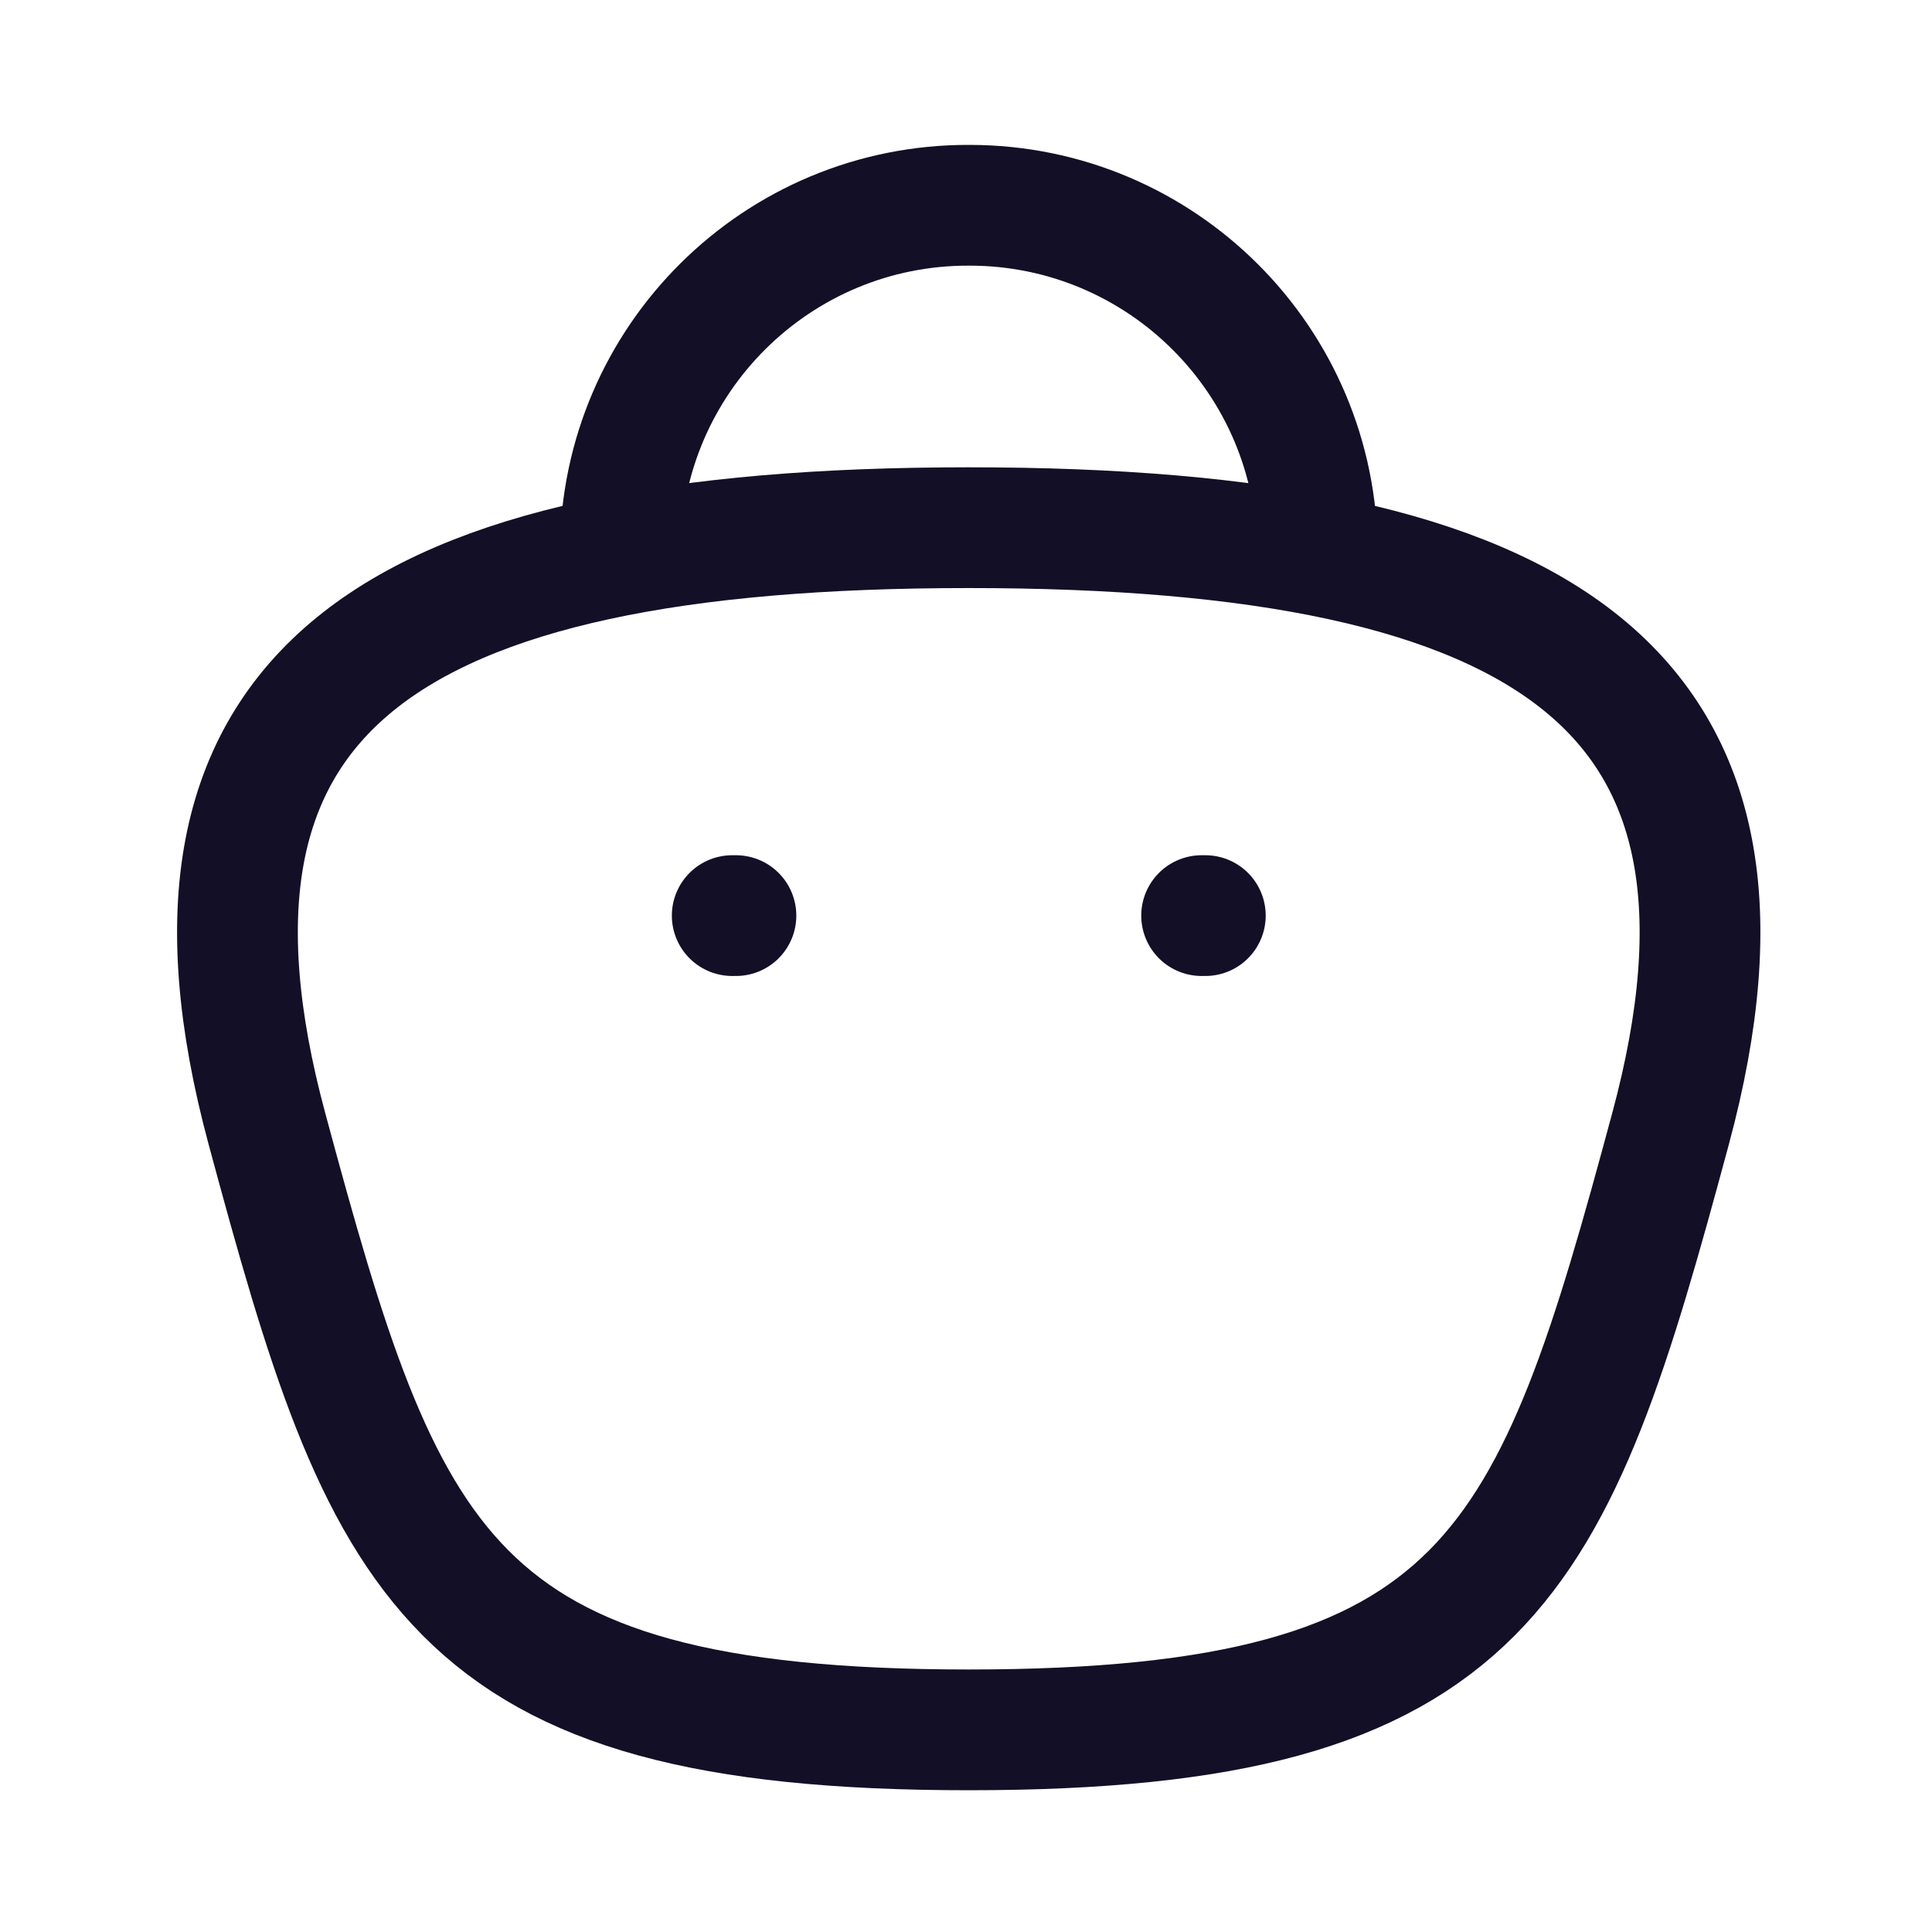
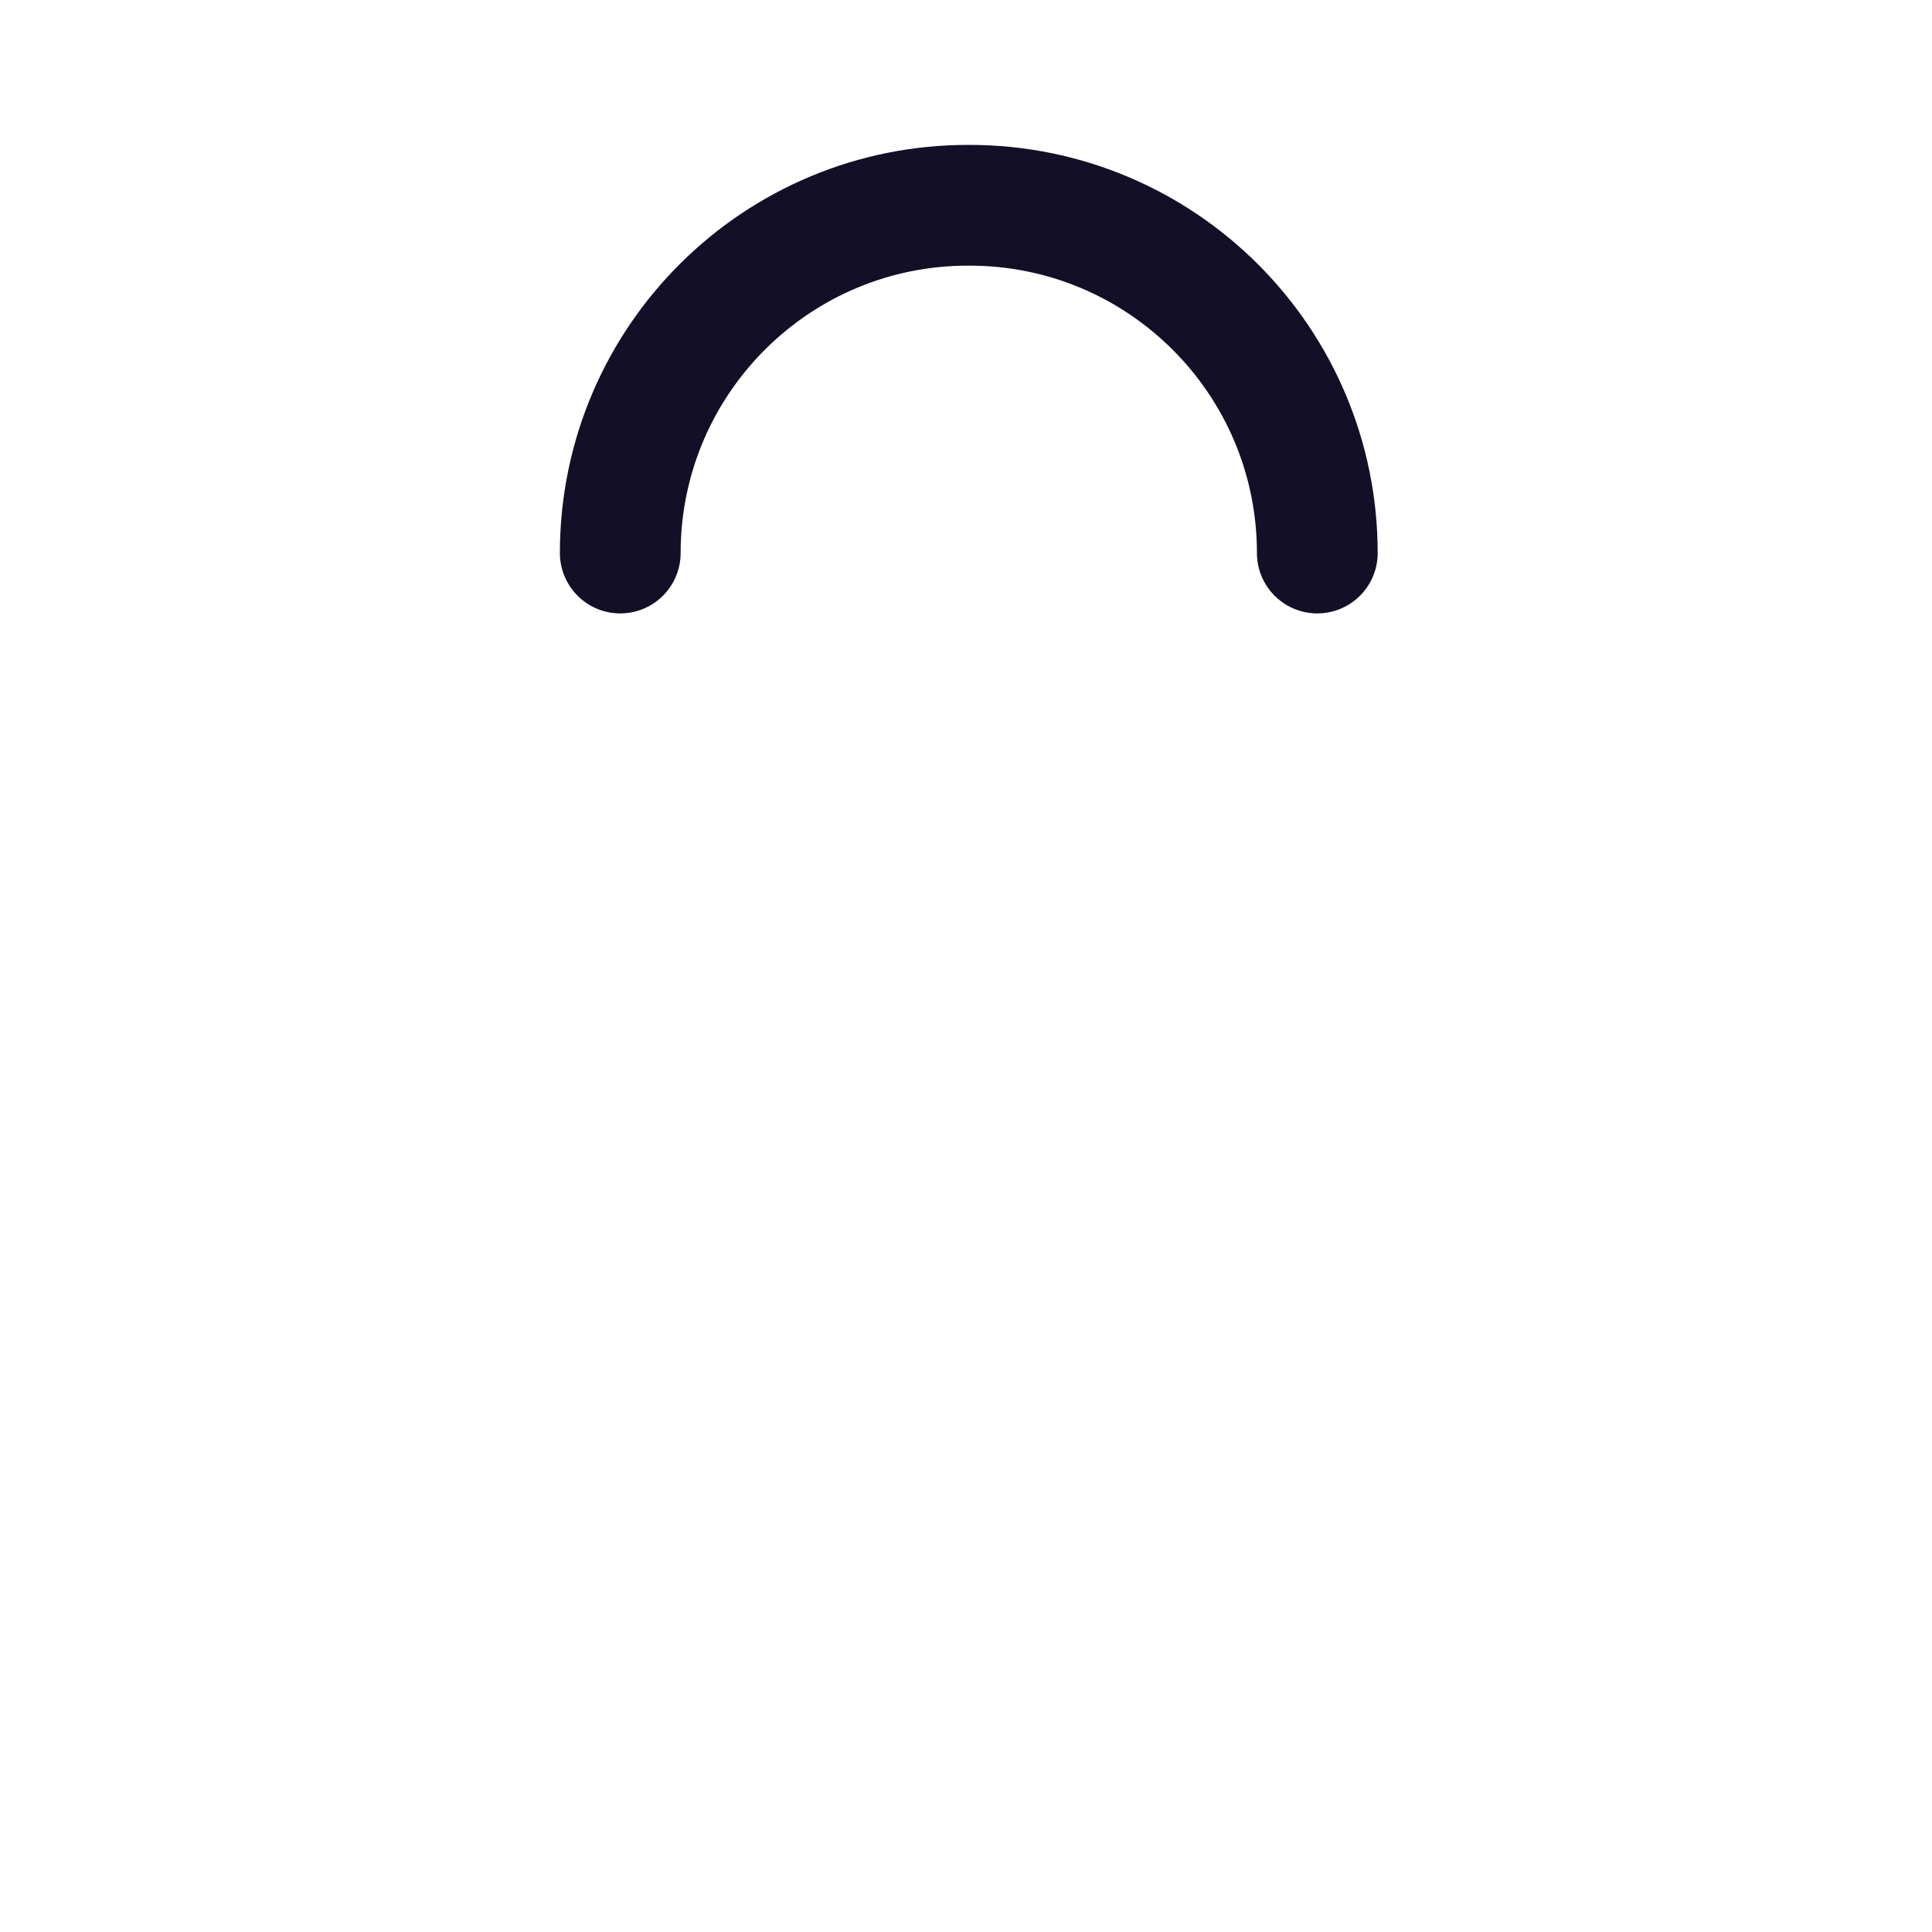
<svg xmlns="http://www.w3.org/2000/svg" width="800px" height="800px" viewBox="0 0 24 24" fill="none">
  <g id="Iconly/Curved/Bag">
    <g id="Bag">
      <path id="Stroke 1" d="M16.364 6.87C16.364 4.484 14.43 2.55 12.044 2.55C9.658 2.539 7.716 4.465 7.705 6.851V6.87" stroke="#130F26" stroke-width="1.5" stroke-linecap="round" stroke-linejoin="round" />
-       <path id="Stroke 3" d="M14.973 11.374H14.927" stroke="#130F26" stroke-width="1.5" stroke-linecap="round" stroke-linejoin="round" />
-       <path id="Stroke 5" d="M9.142 11.374H9.096" stroke="#130F26" stroke-width="1.5" stroke-linecap="round" stroke-linejoin="round" />
-       <path id="Stroke 7" fill-rule="evenodd" clip-rule="evenodd" d="M12.034 21.489C5.526 21.489 4.777 19.439 3.316 14.022C1.85 8.588 4.791 6.555 12.034 6.555C19.277 6.555 22.218 8.588 20.752 14.022C19.291 19.439 18.542 21.489 12.034 21.489Z" stroke="#130F26" stroke-width="1.5" stroke-linecap="round" stroke-linejoin="round" />
    </g>
  </g>
</svg>